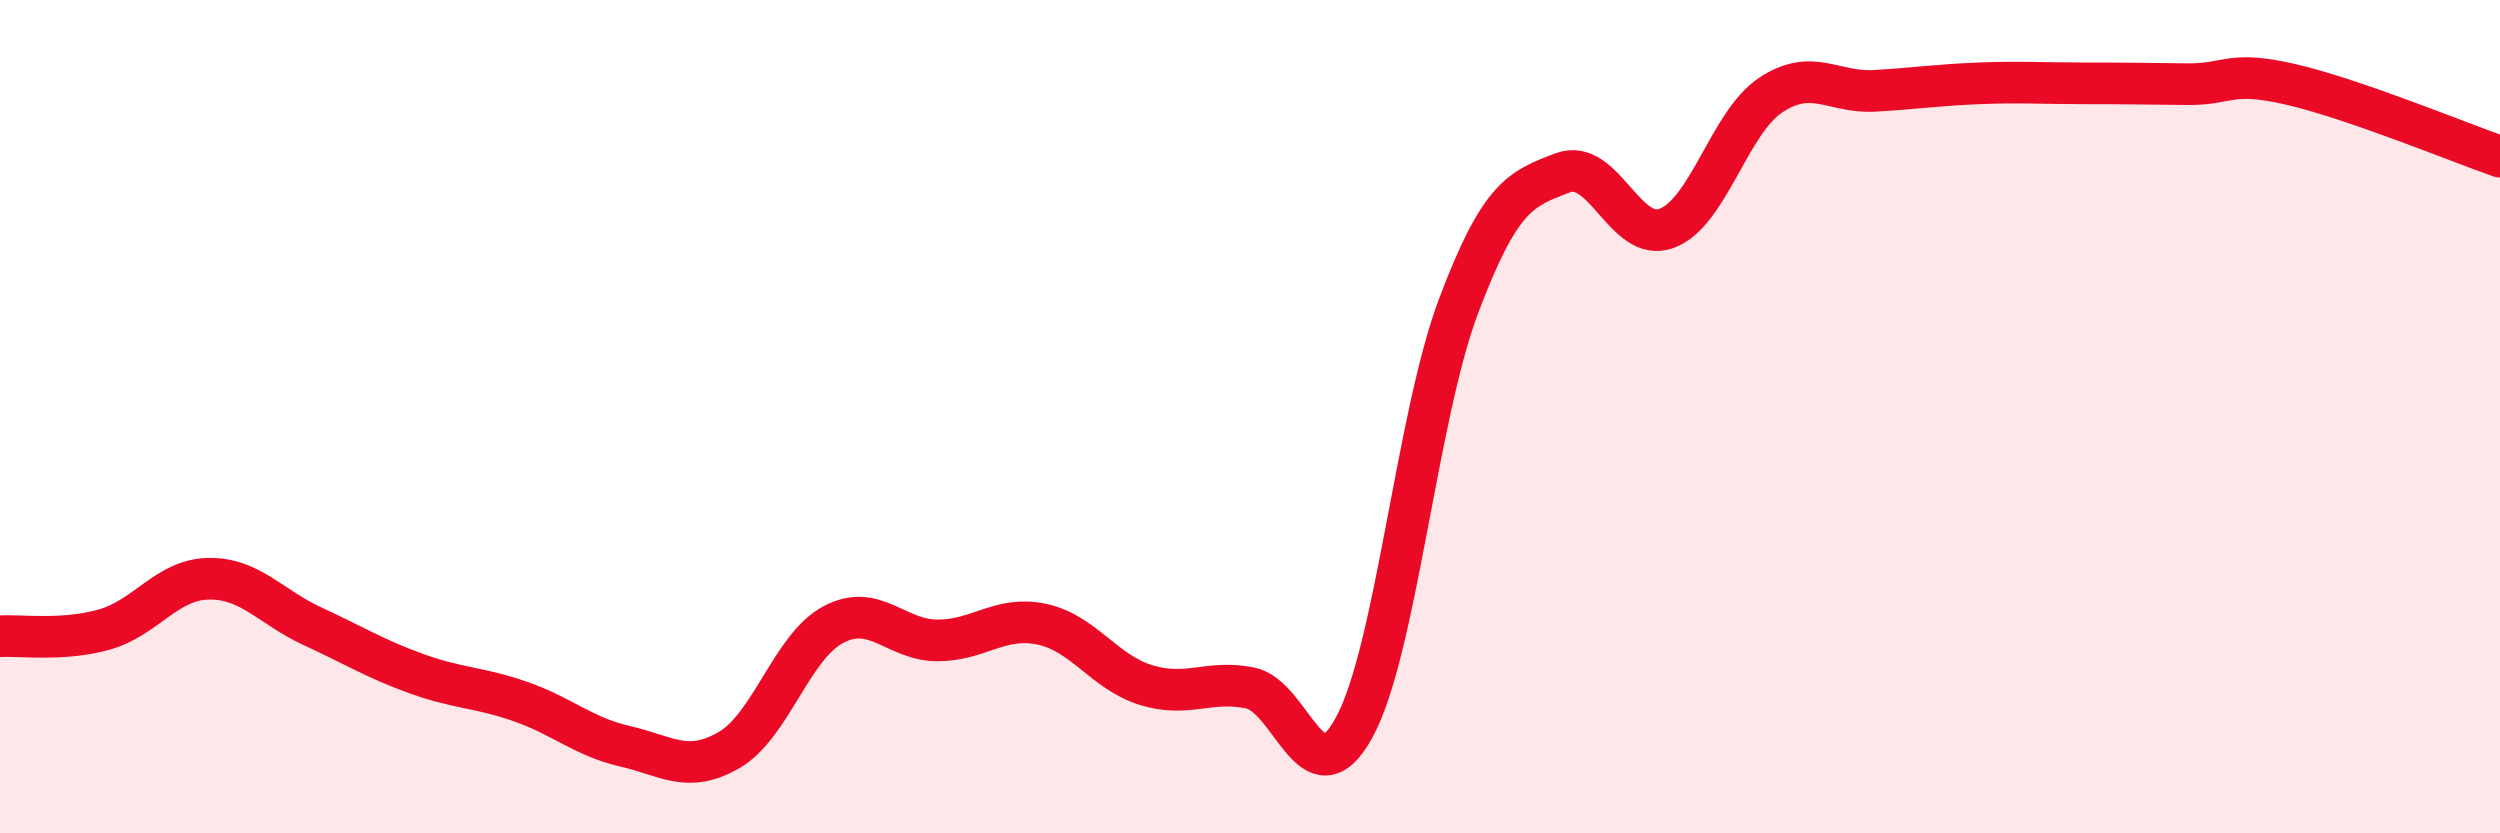
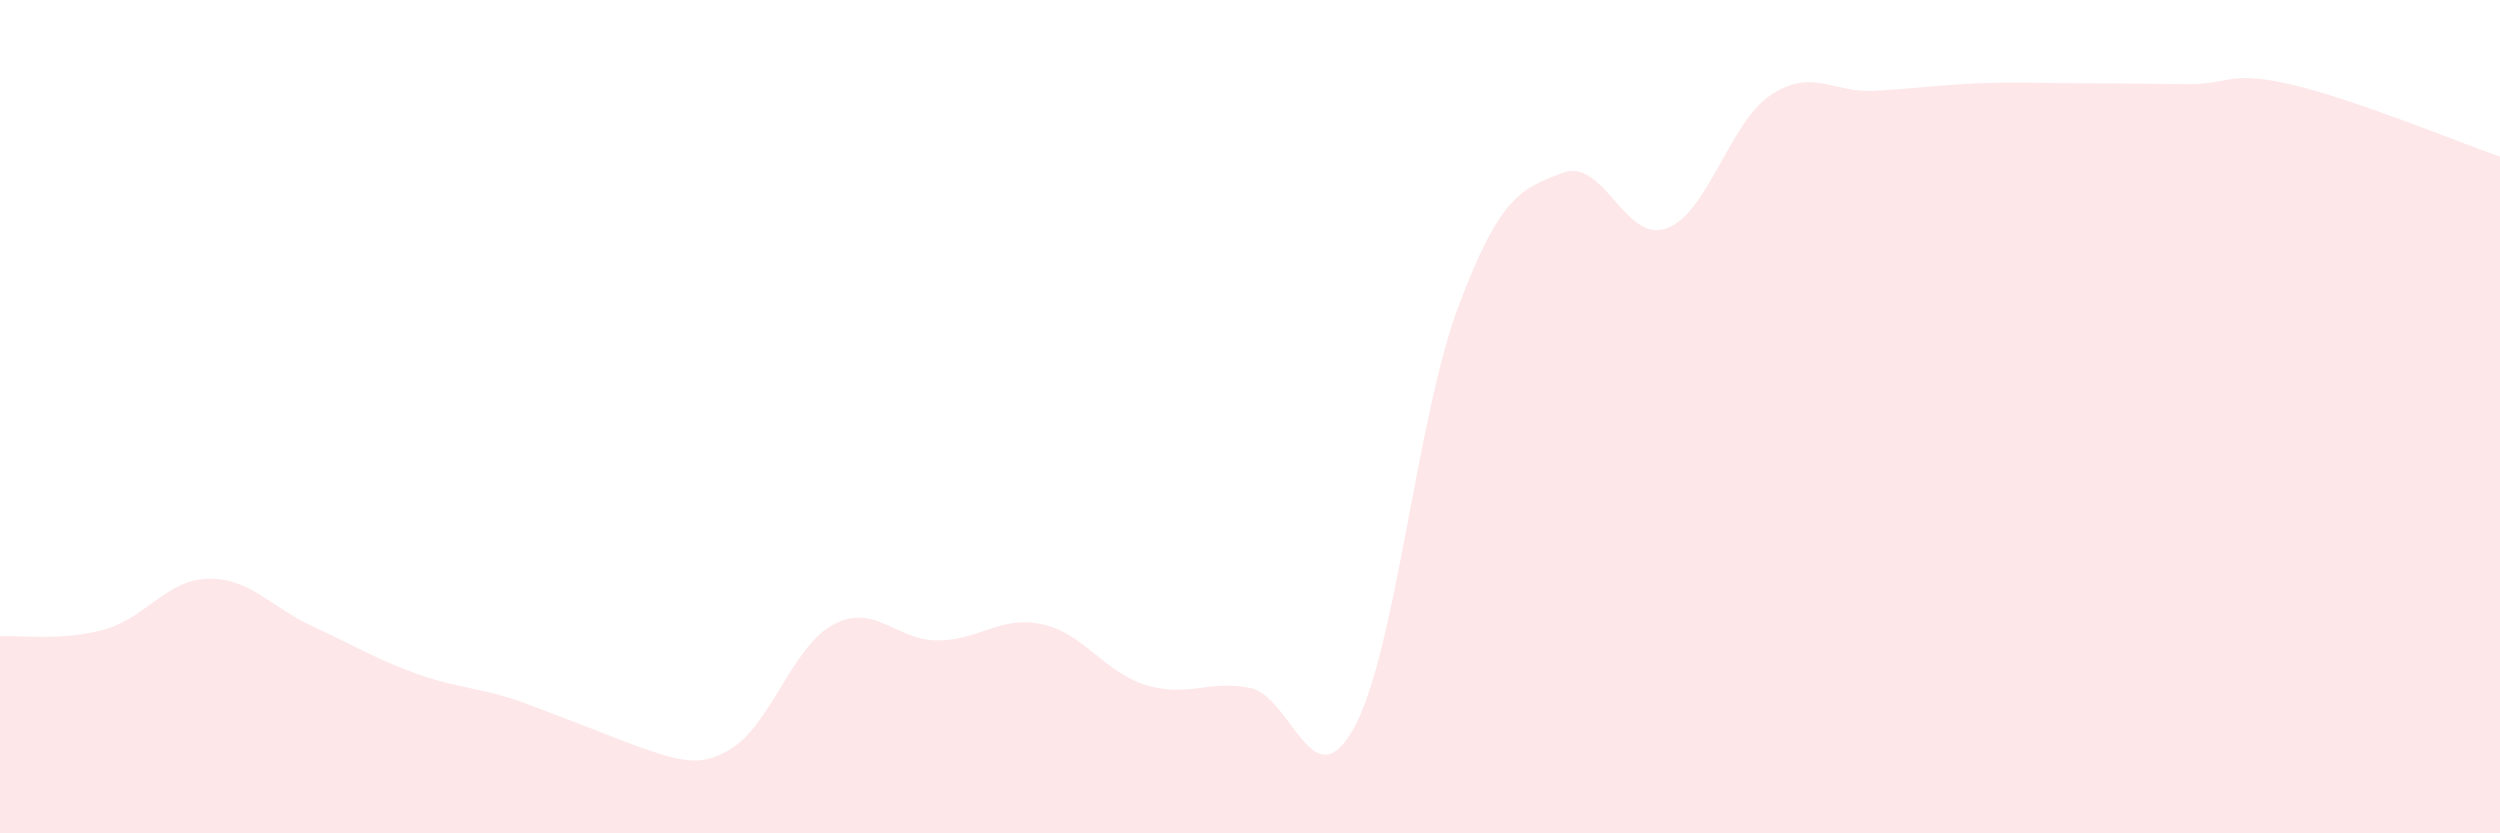
<svg xmlns="http://www.w3.org/2000/svg" width="60" height="20" viewBox="0 0 60 20">
-   <path d="M 0,15.27 C 0.5,15.24 1.5,15.39 2.5,15.11 C 3.5,14.83 4,13.91 5,13.89 C 6,13.87 6.5,14.57 7.5,15.03 C 8.5,15.49 9,15.81 10,16.17 C 11,16.53 11.5,16.49 12.5,16.84 C 13.5,17.19 14,17.68 15,17.91 C 16,18.14 16.5,18.58 17.5,18 C 18.5,17.42 19,15.52 20,14.99 C 21,14.46 21.5,15.37 22.5,15.37 C 23.5,15.37 24,14.77 25,14.98 C 26,15.19 26.5,16.13 27.5,16.44 C 28.5,16.75 29,16.31 30,16.51 C 31,16.71 31.5,19.29 32.5,17.46 C 33.5,15.63 34,10.02 35,7.36 C 36,4.7 36.5,4.53 37.5,4.15 C 38.5,3.77 39,5.85 40,5.48 C 41,5.11 41.5,2.94 42.5,2.28 C 43.5,1.62 44,2.24 45,2.18 C 46,2.12 46.5,2.04 47.5,2 C 48.5,1.96 49,2 50,2 C 51,2 51.5,2.01 52.5,2.02 C 53.5,2.03 53.5,1.68 55,2.03 C 56.5,2.38 59,3.41 60,3.76L60 20L0 20Z" fill="#EB0A25" opacity="0.1" stroke-linecap="round" stroke-linejoin="round" />
-   <path d="M 0,15.27 C 0.5,15.24 1.5,15.39 2.5,15.11 C 3.5,14.83 4,13.91 5,13.89 C 6,13.87 6.5,14.57 7.5,15.03 C 8.5,15.49 9,15.81 10,16.17 C 11,16.53 11.5,16.49 12.5,16.84 C 13.5,17.19 14,17.68 15,17.91 C 16,18.14 16.5,18.58 17.5,18 C 18.5,17.42 19,15.52 20,14.99 C 21,14.46 21.5,15.37 22.5,15.37 C 23.5,15.37 24,14.77 25,14.98 C 26,15.19 26.5,16.13 27.5,16.44 C 28.5,16.75 29,16.31 30,16.51 C 31,16.71 31.5,19.29 32.5,17.46 C 33.5,15.63 34,10.02 35,7.36 C 36,4.7 36.5,4.53 37.5,4.15 C 38.5,3.77 39,5.85 40,5.48 C 41,5.11 41.5,2.94 42.5,2.28 C 43.5,1.62 44,2.24 45,2.18 C 46,2.12 46.5,2.04 47.5,2 C 48.5,1.96 49,2 50,2 C 51,2 51.5,2.01 52.5,2.02 C 53.5,2.03 53.5,1.68 55,2.03 C 56.5,2.38 59,3.41 60,3.76" stroke="#EB0A25" stroke-width="1" fill="none" stroke-linecap="round" stroke-linejoin="round" />
+   <path d="M 0,15.27 C 0.5,15.24 1.5,15.39 2.5,15.11 C 3.5,14.83 4,13.91 5,13.89 C 6,13.87 6.5,14.57 7.5,15.03 C 8.5,15.49 9,15.81 10,16.17 C 11,16.53 11.5,16.49 12.5,16.84 C 16,18.14 16.5,18.58 17.5,18 C 18.5,17.42 19,15.52 20,14.99 C 21,14.46 21.5,15.37 22.5,15.37 C 23.5,15.37 24,14.77 25,14.98 C 26,15.19 26.5,16.13 27.5,16.44 C 28.5,16.75 29,16.31 30,16.51 C 31,16.71 31.5,19.29 32.5,17.46 C 33.5,15.63 34,10.02 35,7.36 C 36,4.7 36.5,4.53 37.5,4.15 C 38.5,3.77 39,5.85 40,5.48 C 41,5.11 41.5,2.94 42.5,2.28 C 43.5,1.62 44,2.24 45,2.18 C 46,2.12 46.5,2.04 47.5,2 C 48.5,1.96 49,2 50,2 C 51,2 51.5,2.01 52.5,2.02 C 53.5,2.03 53.5,1.68 55,2.03 C 56.5,2.38 59,3.41 60,3.76L60 20L0 20Z" fill="#EB0A25" opacity="0.1" stroke-linecap="round" stroke-linejoin="round" />
</svg>